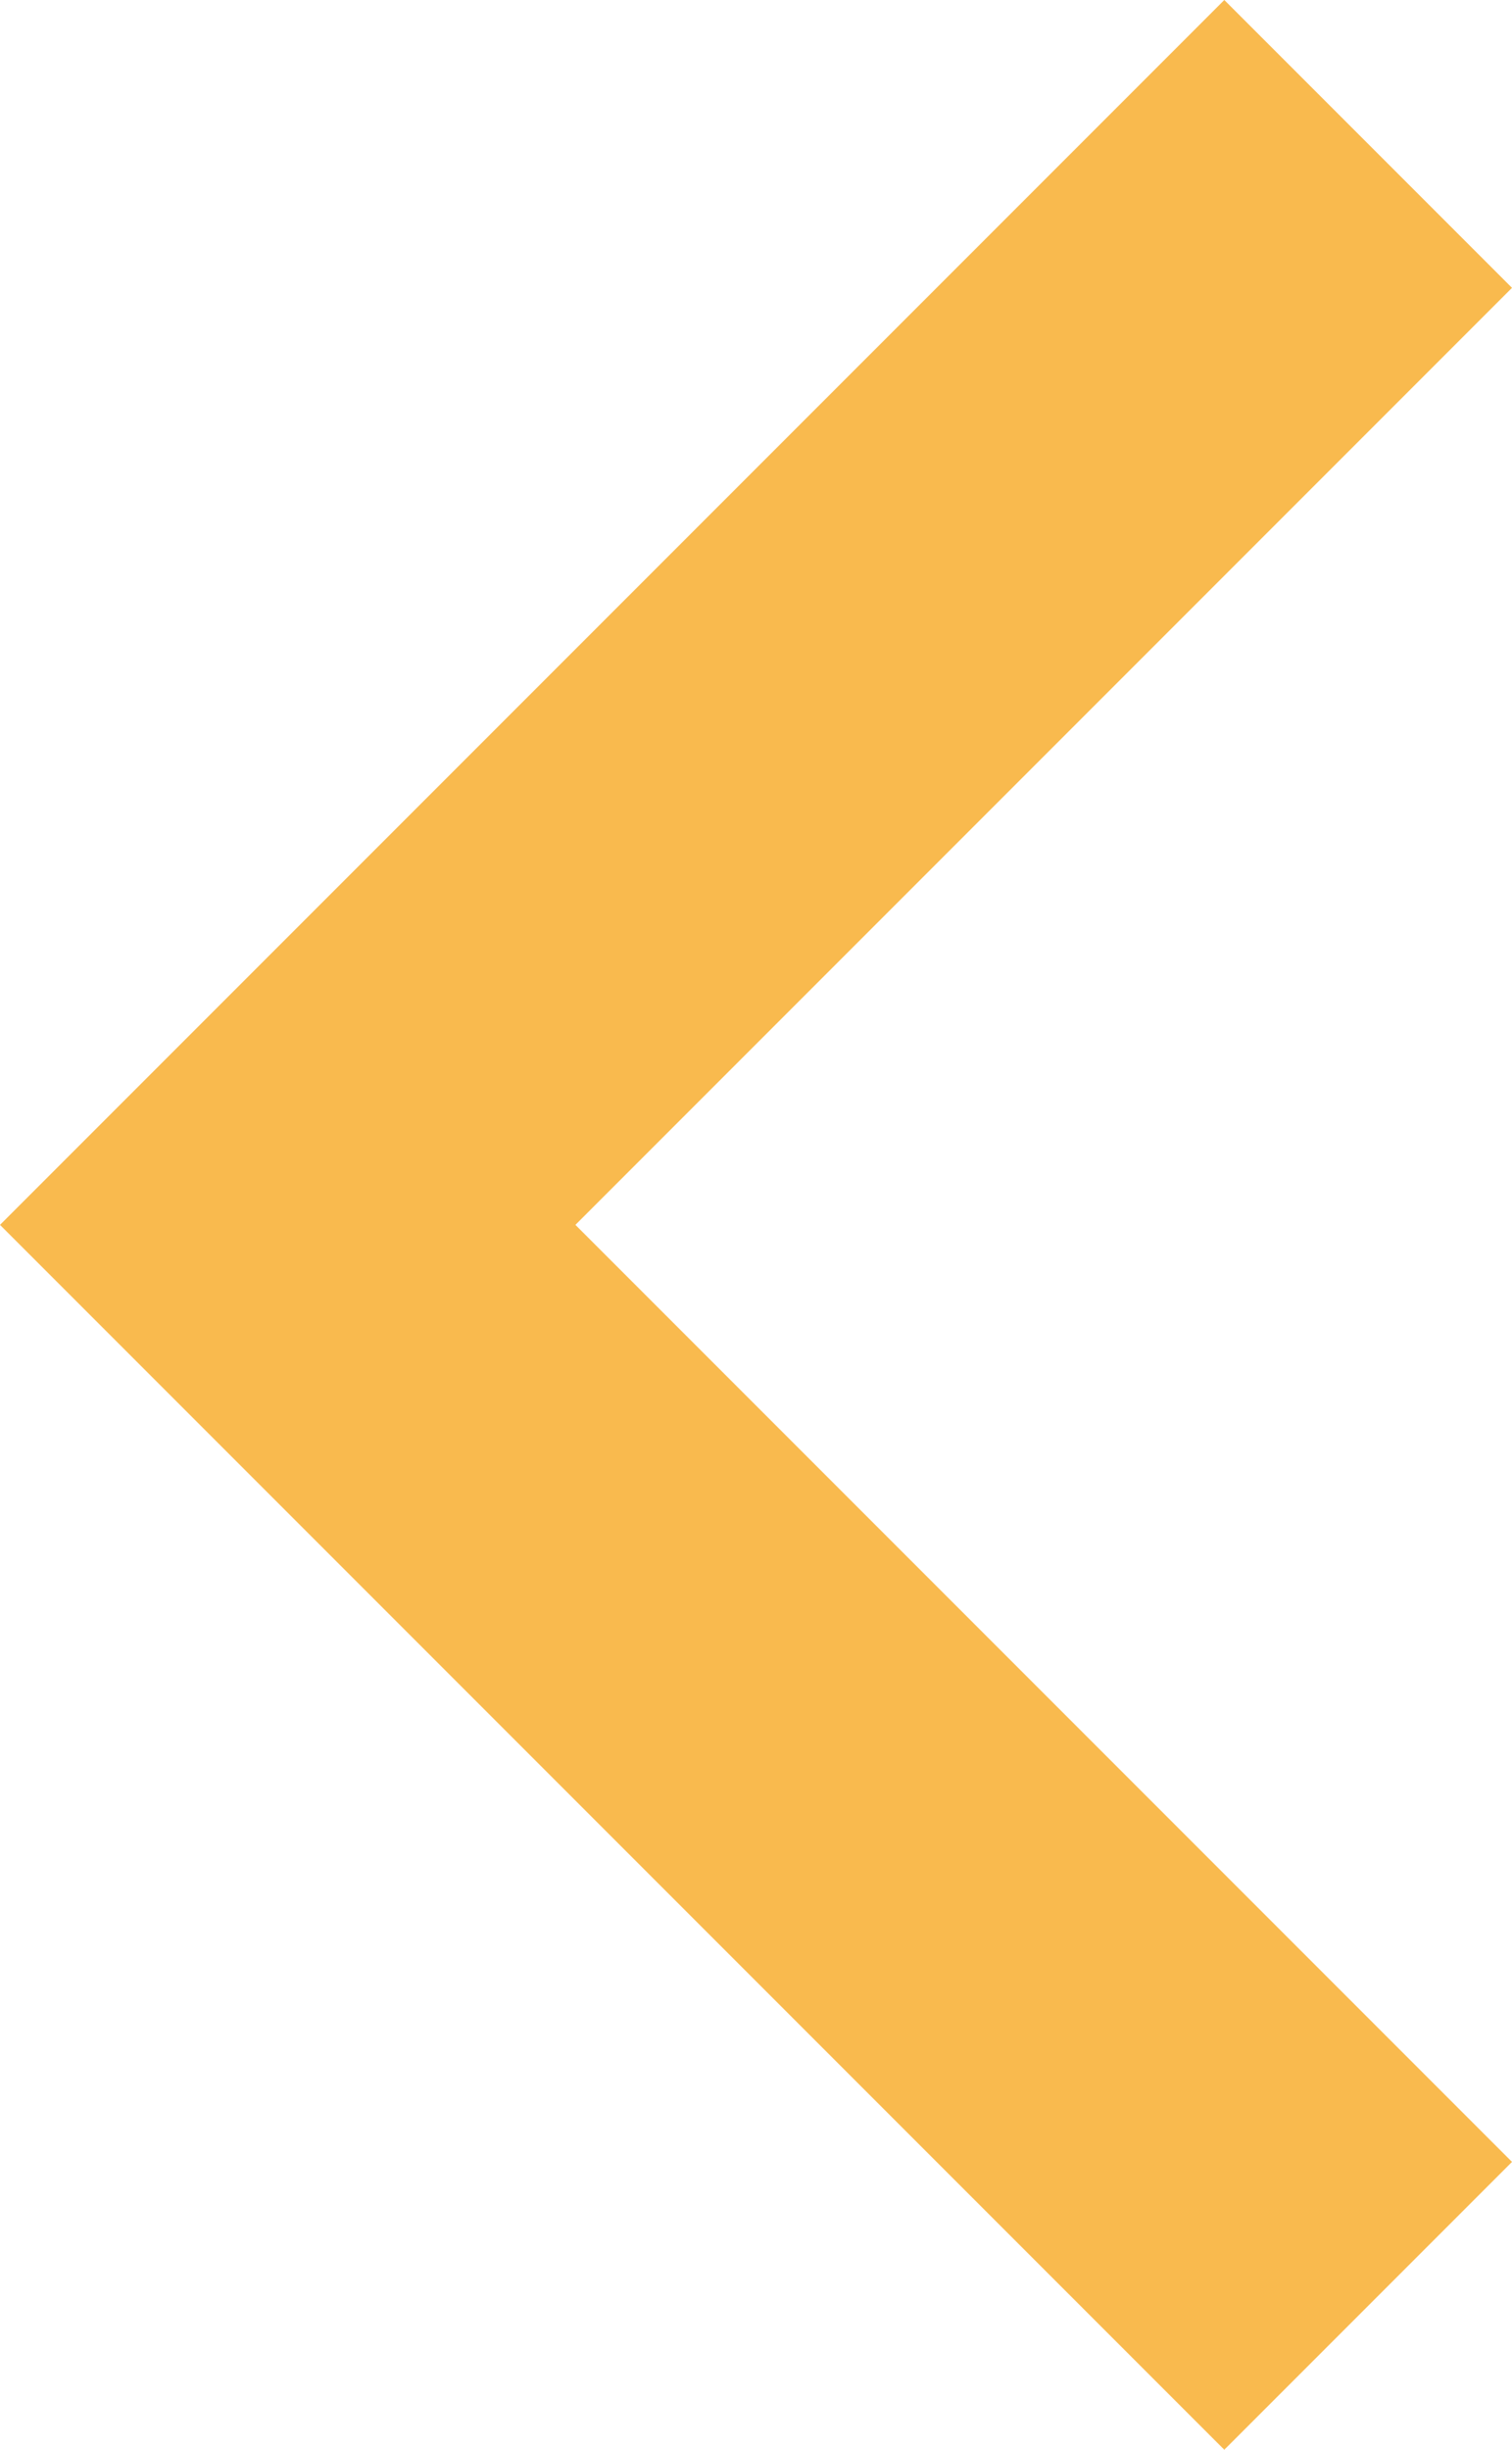
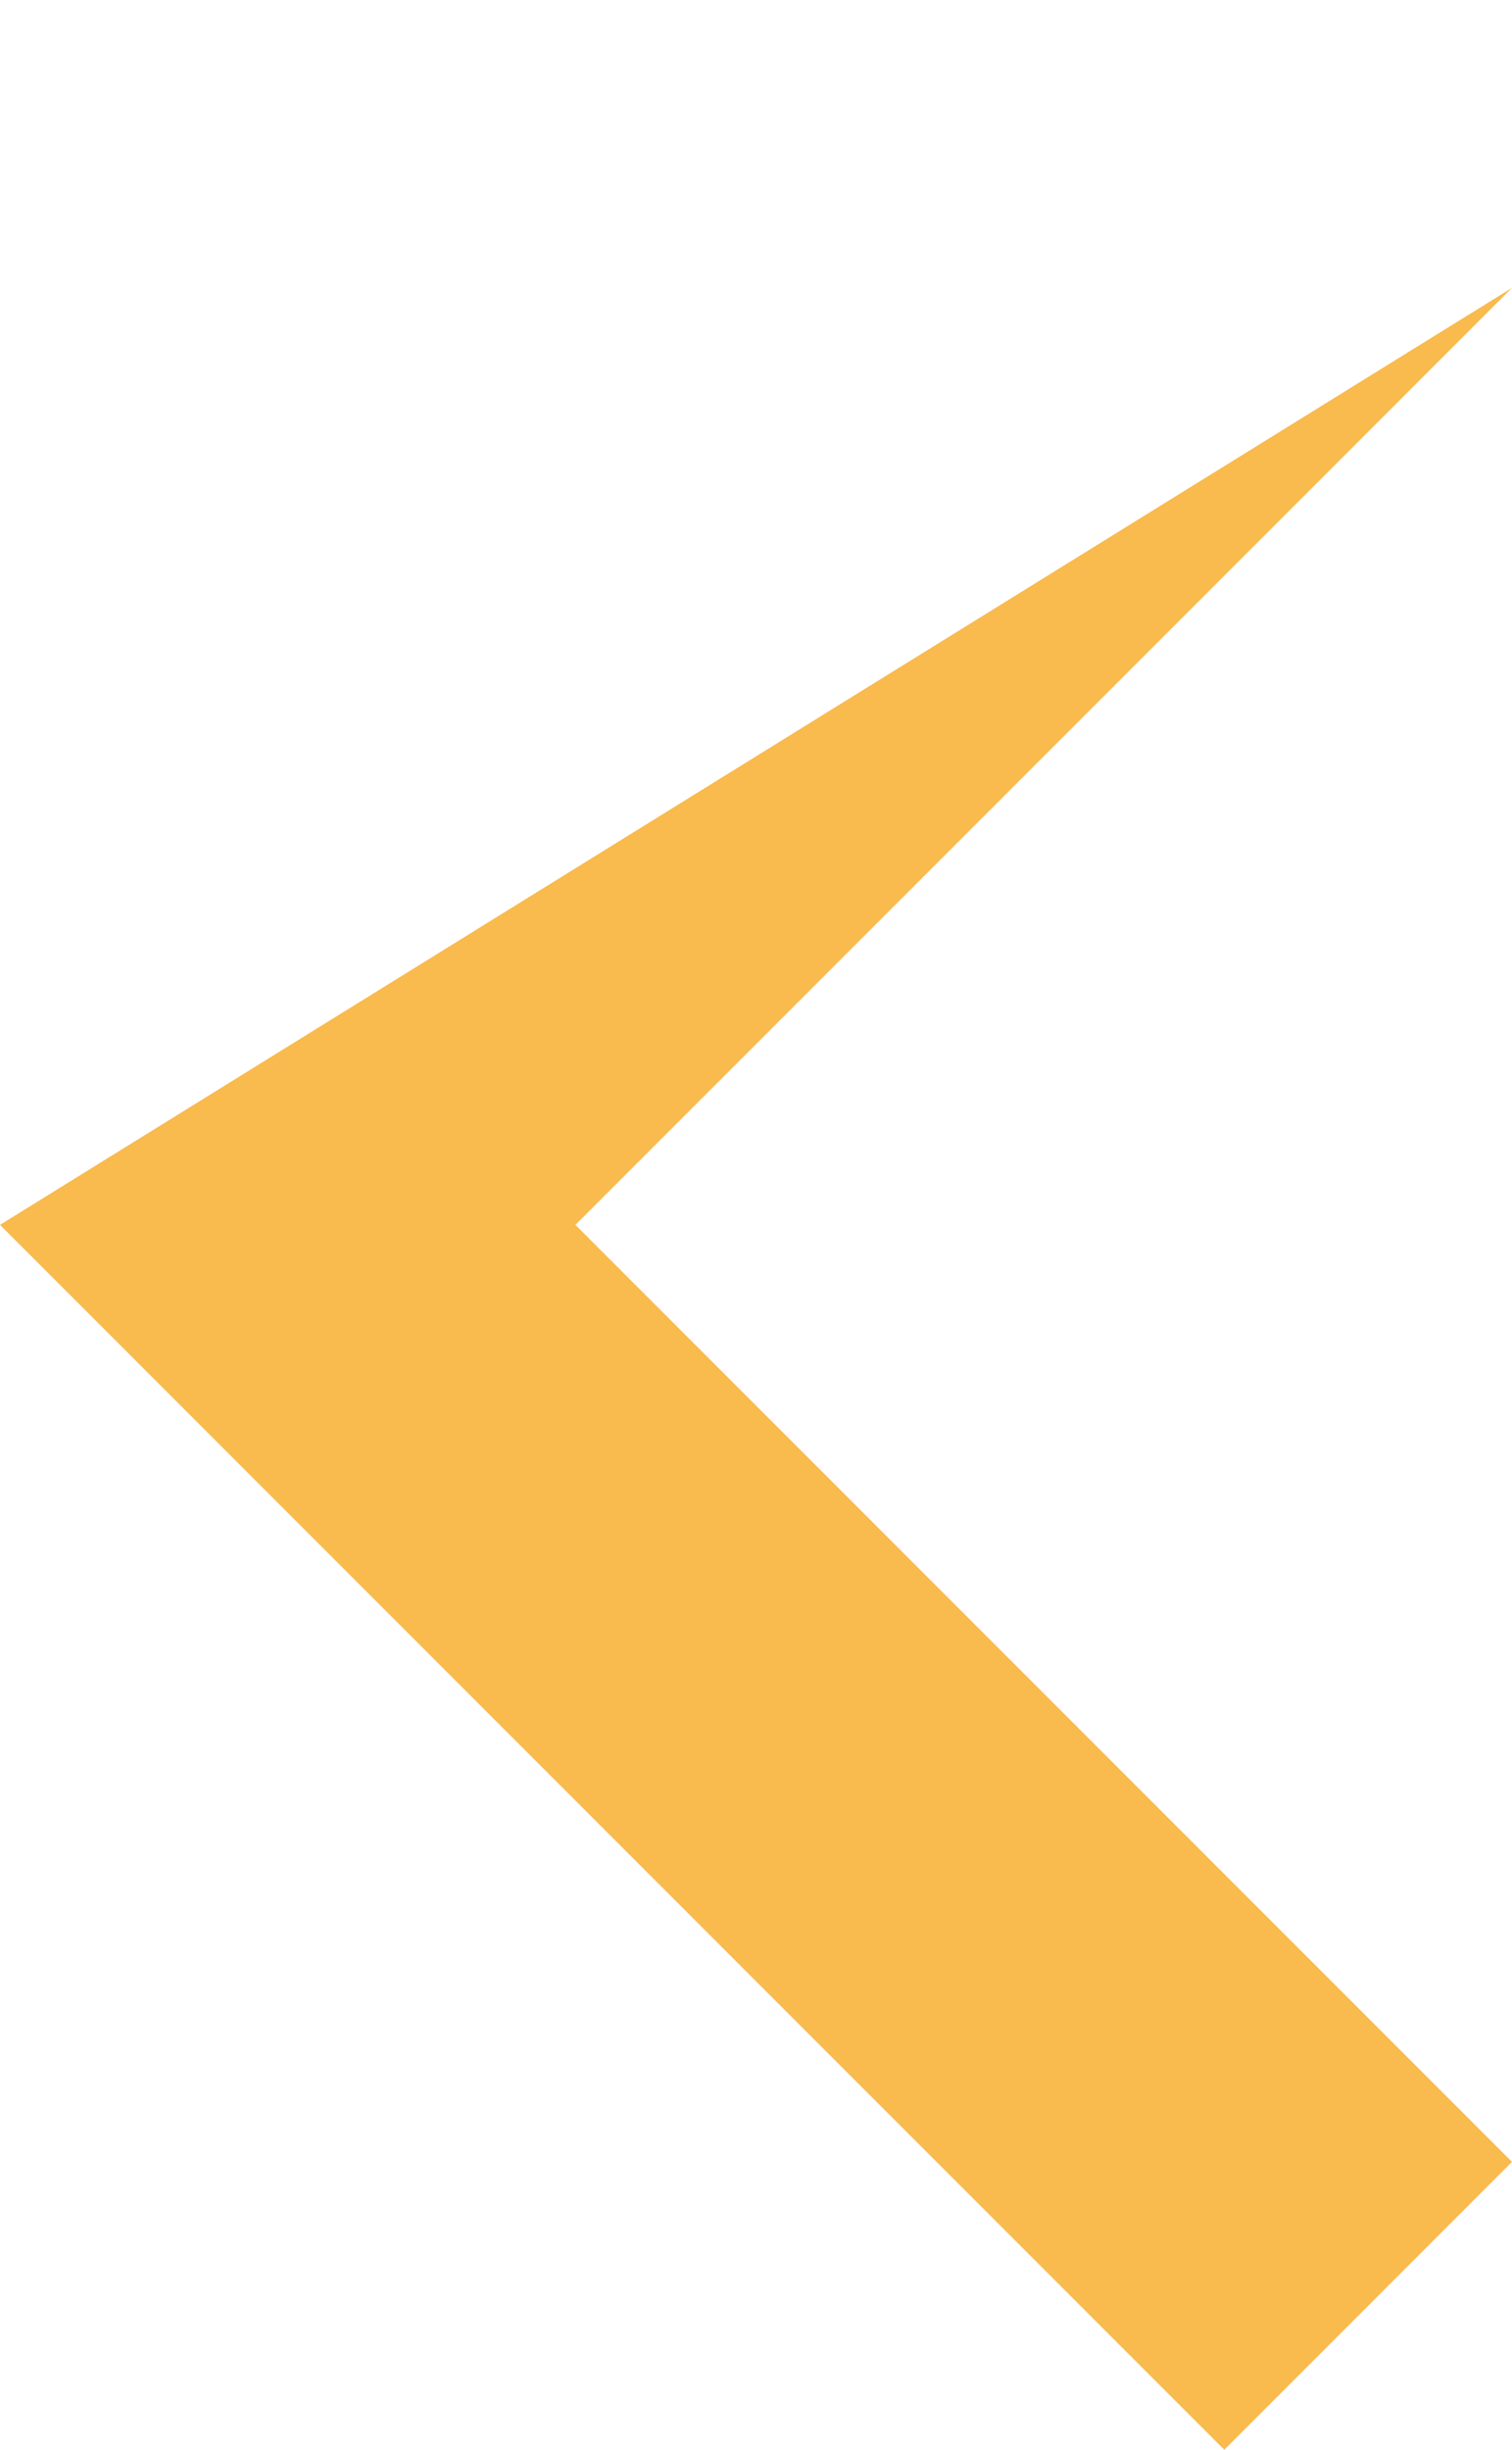
<svg xmlns="http://www.w3.org/2000/svg" version="1.1" id="Layer_1" x="0px" y="0px" viewBox="0 0 24.7 40" style="enable-background:new 0 0 24.7 40;" xml:space="preserve">
  <style type="text/css">
	.st0{fill:#F9BA4E;}
</style>
-   <path id="Icon_material-chevron-left" class="st0" d="M9.4,20L24.7,4.7L20,0L0,20l20,20l4.7-4.7L9.4,20z" />
+   <path id="Icon_material-chevron-left" class="st0" d="M9.4,20L24.7,4.7L0,20l20,20l4.7-4.7L9.4,20z" />
</svg>